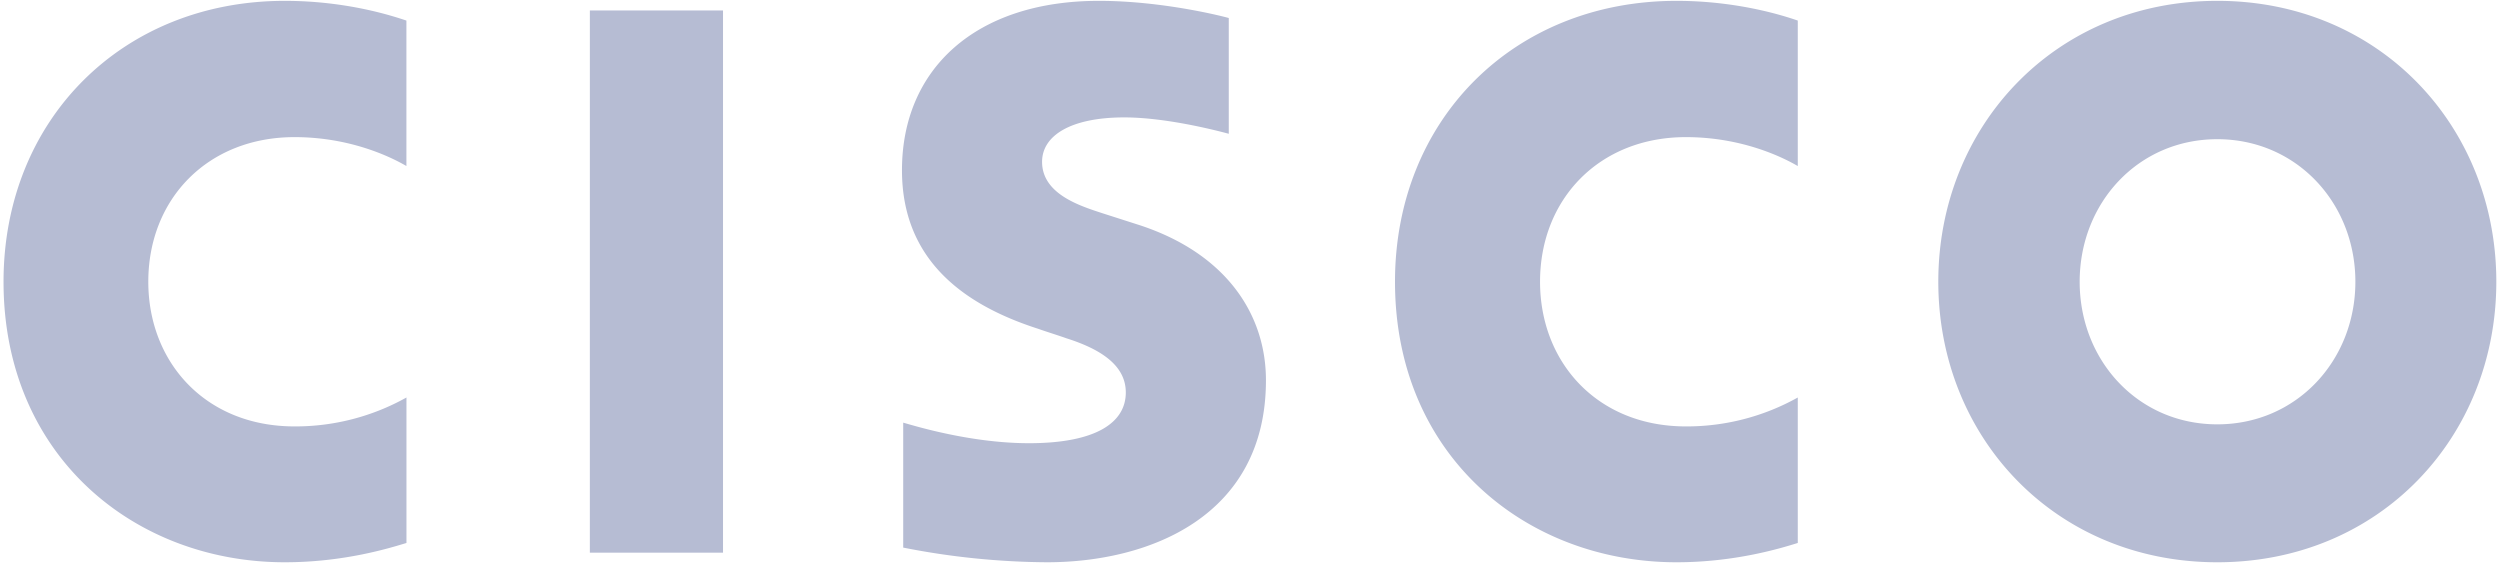
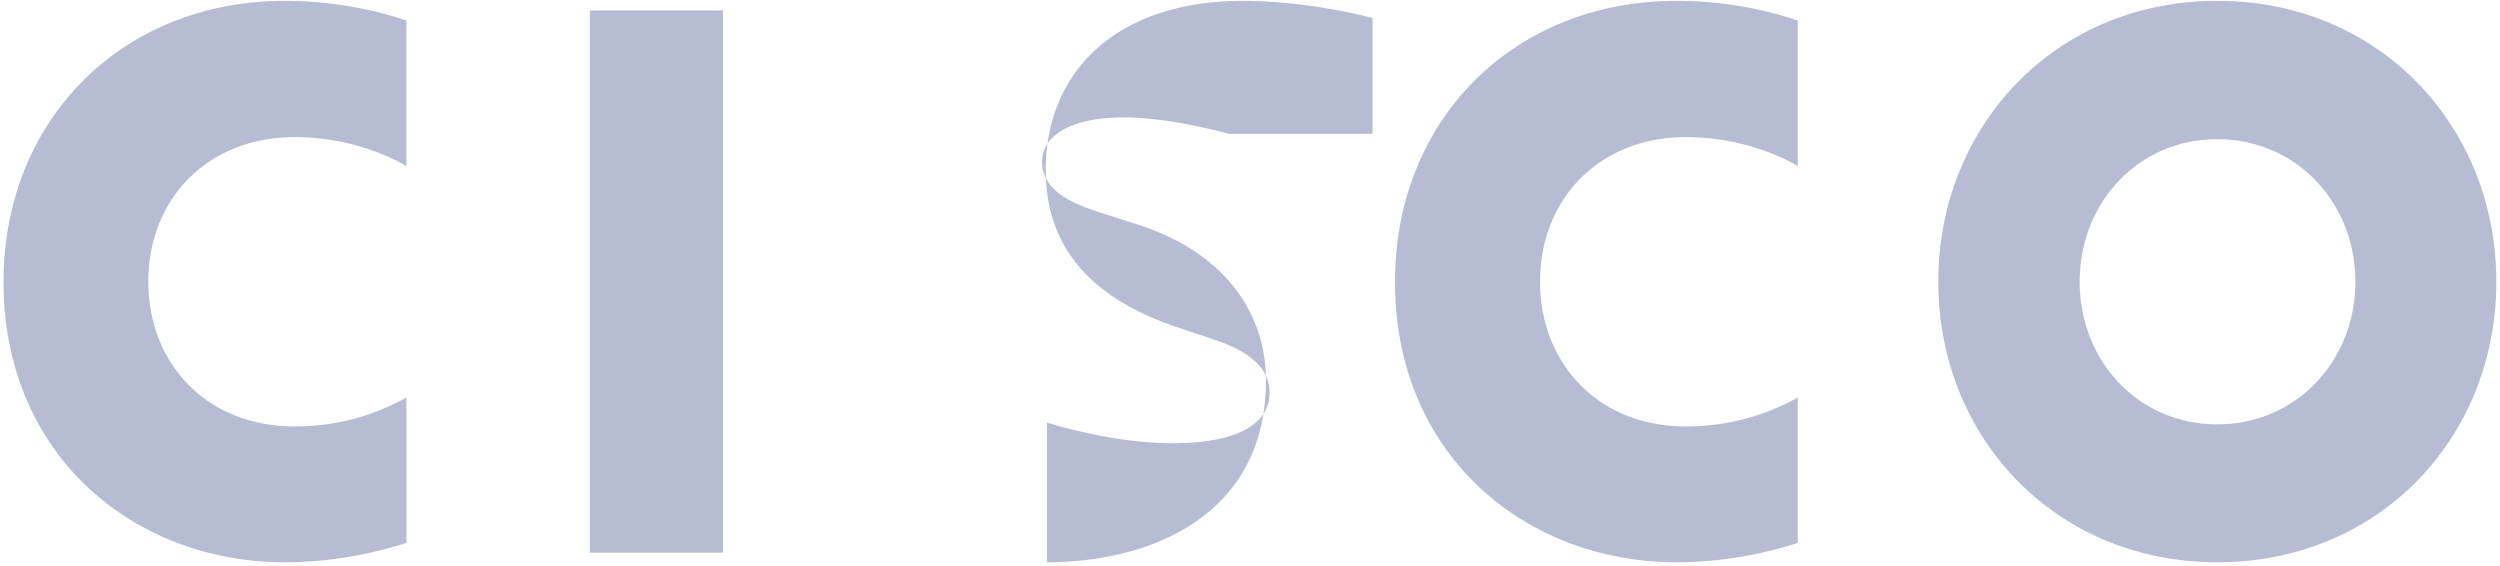
<svg xmlns="http://www.w3.org/2000/svg" width="53" height="12" viewBox="0 0 53 12">
  <title>Cisco</title>
-   <path d="M26.05 2.836c-.044-.01-1.239-.347-2.217-.347-1.126 0-1.741.382-1.741.942 0 .693.831.942 1.29 1.093l.78.25c1.836.604 2.676 1.893 2.676 3.288 0 2.89-2.477 3.858-4.642 3.858a16.12 16.12 0 0 1-3.048-.311V8.96c.25.071 1.437.436 2.667.436 1.403 0 2.052-.427 2.052-1.076 0-.587-.554-.924-1.255-1.147-.174-.062-.433-.142-.607-.204-1.576-.507-2.883-1.458-2.883-3.36 0-2.151 1.567-3.591 4.174-3.591 1.368 0 2.667.338 2.754.364v2.454zm20.957.115c-1.68 0-2.918 1.351-2.918 3.022 0 1.671 1.238 3.023 2.918 3.023 1.68 0 2.927-1.352 2.927-3.023 0-1.67-1.247-3.022-2.927-3.022zm5.915 3.022c0 3.29-2.468 5.947-5.915 5.947s-5.915-2.658-5.915-5.947S43.56.018 47.007.018s5.915 2.666 5.915 5.955zM8.617 3.52c-.113-.062-1.022-.613-2.373-.613-1.836 0-3.1 1.306-3.1 3.066 0 1.707 1.212 3.067 3.1 3.067a4.831 4.831 0 0 0 2.373-.613v3.084c-.355.107-1.317.409-2.58.409-3.18 0-5.962-2.249-5.962-5.947 0-3.44 2.523-5.955 5.961-5.955 1.334 0 2.312.329 2.58.418V3.52zm29.496 0c-.112-.062-1.022-.613-2.373-.613-1.827 0-3.091 1.306-3.091 3.066 0 1.707 1.212 3.067 3.091 3.067a4.831 4.831 0 0 0 2.373-.613v3.084c-.346.107-1.316.409-2.572.409-3.178 0-5.967-2.249-5.967-5.947 0-3.44 2.52-5.955 5.967-5.955 1.325 0 2.312.329 2.572.418V3.52zm-22.785 8.196h-2.823V.222h2.823v11.494z" fill-rule="nonzero" fill="#B6BCD3" />
+   <path d="M26.05 2.836c-.044-.01-1.239-.347-2.217-.347-1.126 0-1.741.382-1.741.942 0 .693.831.942 1.29 1.093l.78.25c1.836.604 2.676 1.893 2.676 3.288 0 2.89-2.477 3.858-4.642 3.858V8.96c.25.071 1.437.436 2.667.436 1.403 0 2.052-.427 2.052-1.076 0-.587-.554-.924-1.255-1.147-.174-.062-.433-.142-.607-.204-1.576-.507-2.883-1.458-2.883-3.36 0-2.151 1.567-3.591 4.174-3.591 1.368 0 2.667.338 2.754.364v2.454zm20.957.115c-1.68 0-2.918 1.351-2.918 3.022 0 1.671 1.238 3.023 2.918 3.023 1.68 0 2.927-1.352 2.927-3.023 0-1.67-1.247-3.022-2.927-3.022zm5.915 3.022c0 3.29-2.468 5.947-5.915 5.947s-5.915-2.658-5.915-5.947S43.56.018 47.007.018s5.915 2.666 5.915 5.955zM8.617 3.52c-.113-.062-1.022-.613-2.373-.613-1.836 0-3.1 1.306-3.1 3.066 0 1.707 1.212 3.067 3.1 3.067a4.831 4.831 0 0 0 2.373-.613v3.084c-.355.107-1.317.409-2.58.409-3.18 0-5.962-2.249-5.962-5.947 0-3.44 2.523-5.955 5.961-5.955 1.334 0 2.312.329 2.58.418V3.52zm29.496 0c-.112-.062-1.022-.613-2.373-.613-1.827 0-3.091 1.306-3.091 3.066 0 1.707 1.212 3.067 3.091 3.067a4.831 4.831 0 0 0 2.373-.613v3.084c-.346.107-1.316.409-2.572.409-3.178 0-5.967-2.249-5.967-5.947 0-3.44 2.52-5.955 5.967-5.955 1.325 0 2.312.329 2.572.418V3.52zm-22.785 8.196h-2.823V.222h2.823v11.494z" fill-rule="nonzero" fill="#B6BCD3" />
</svg>